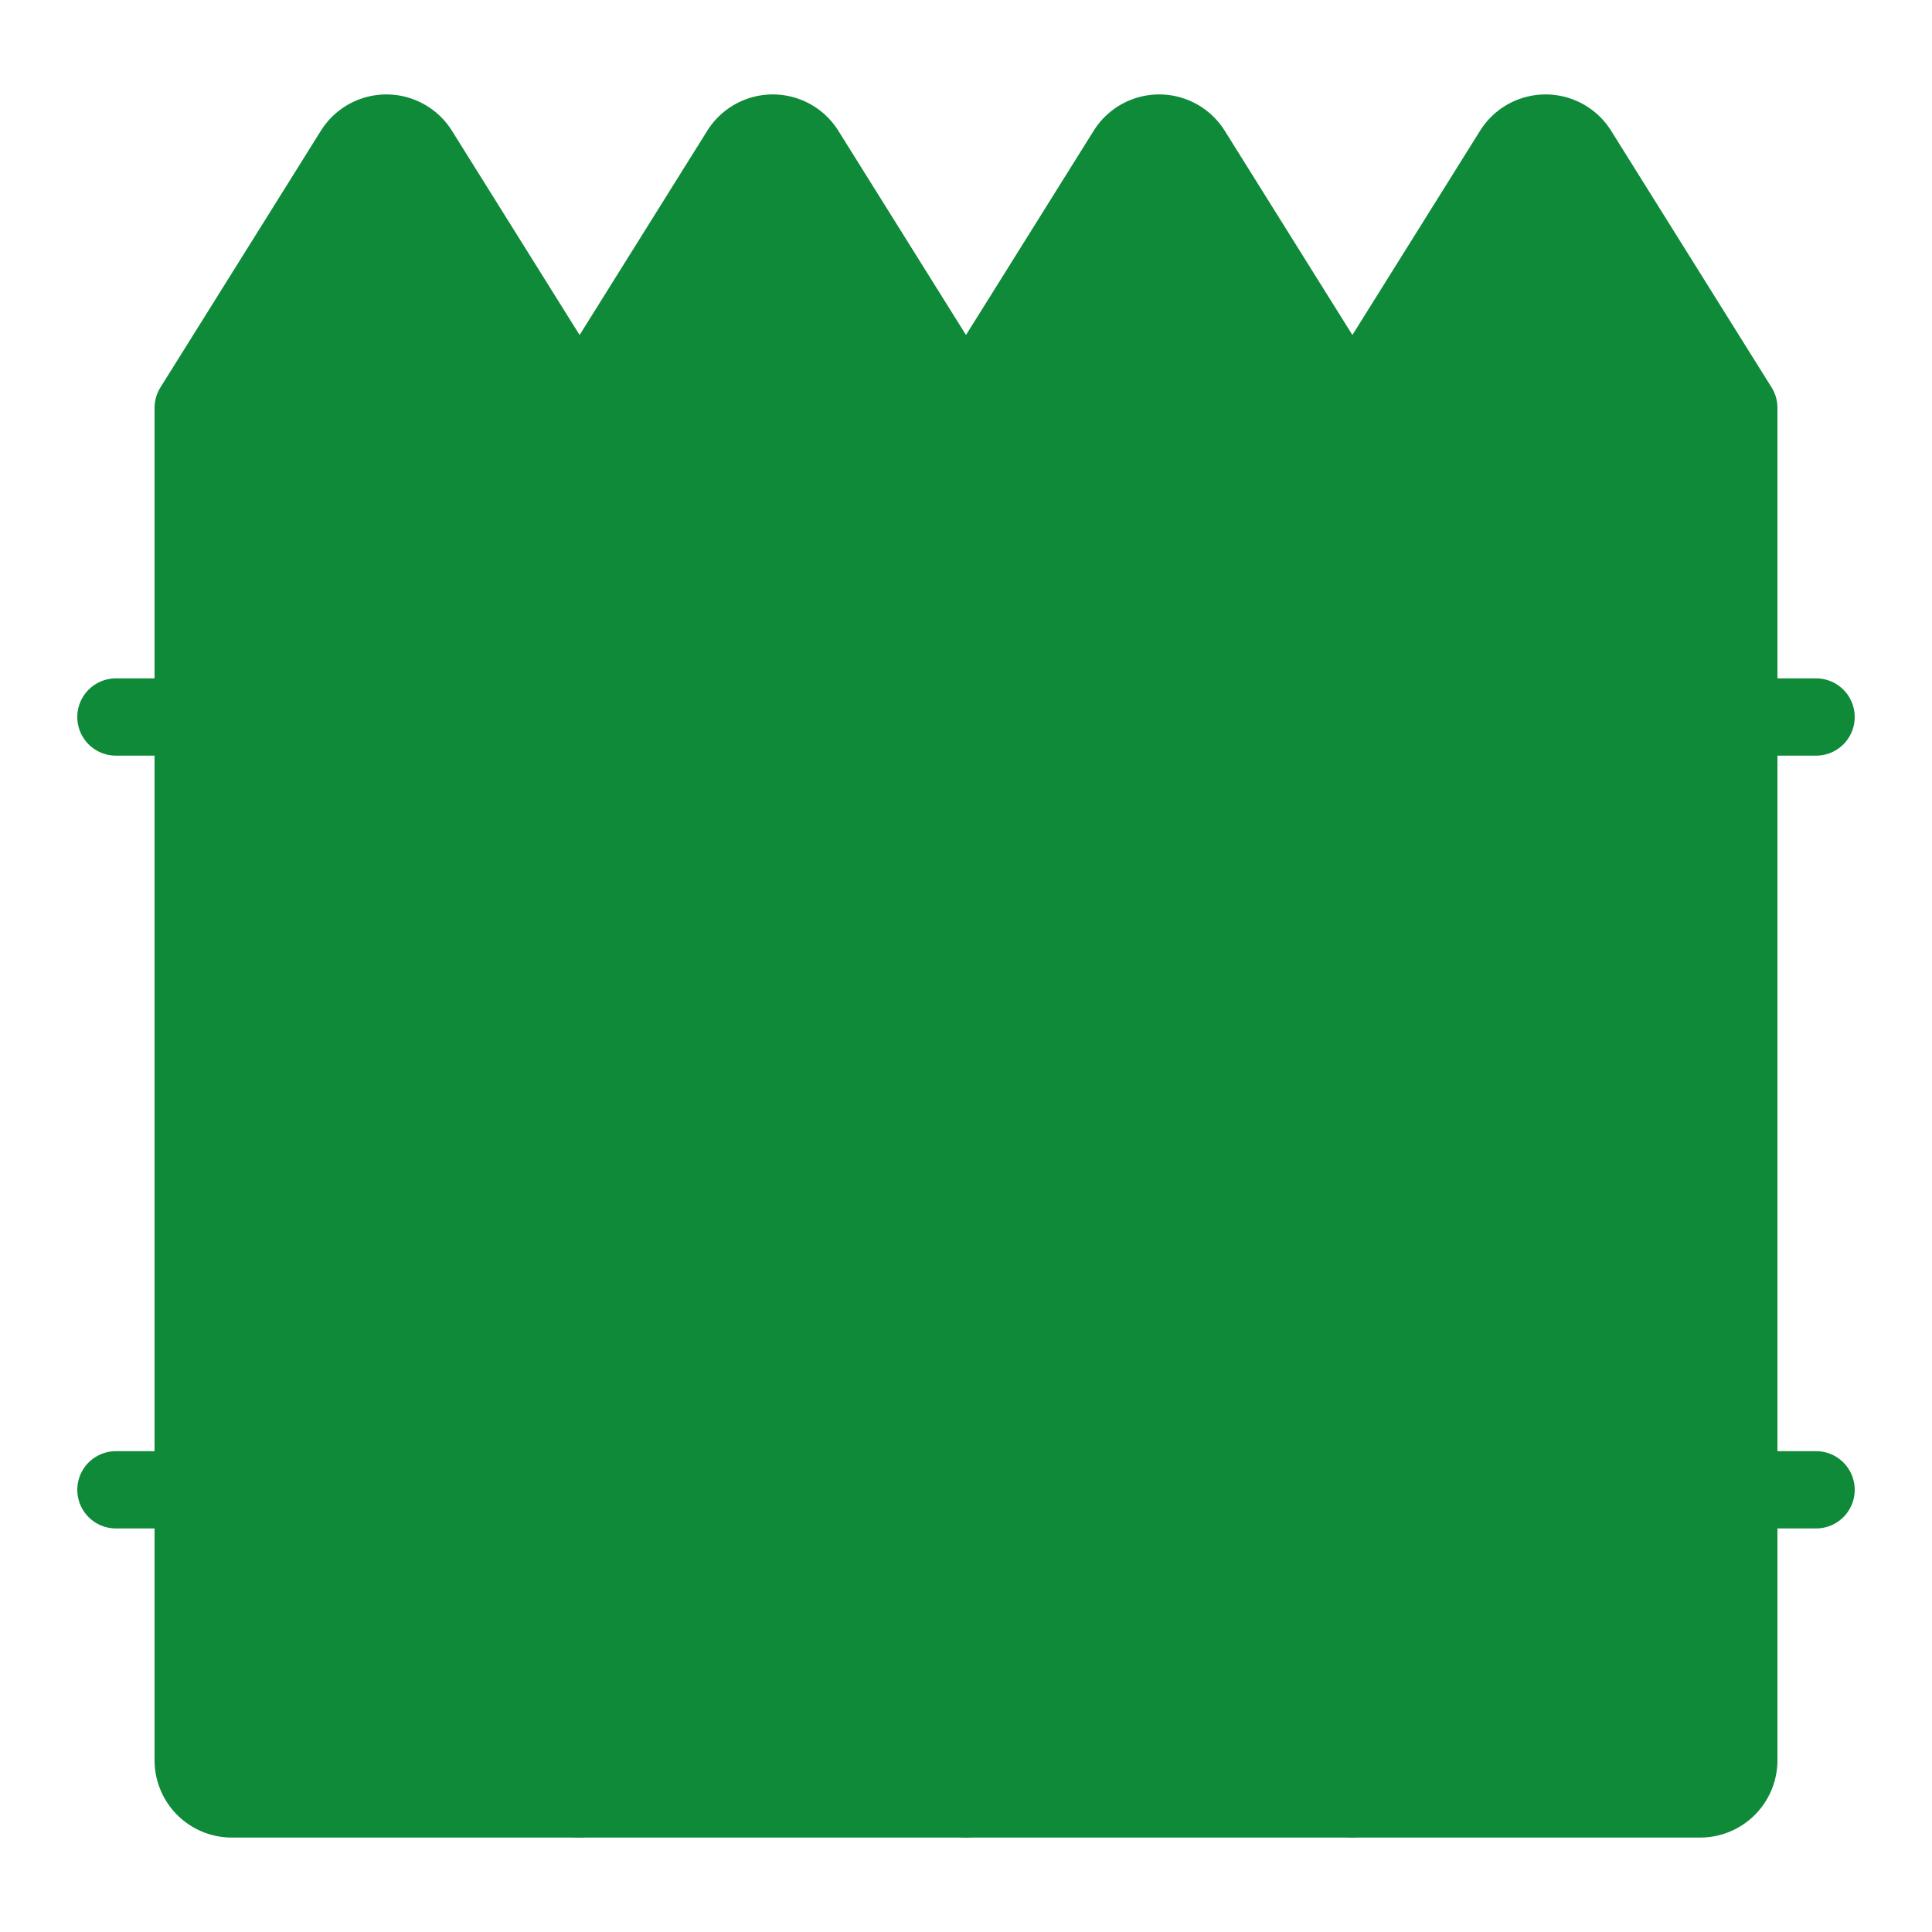
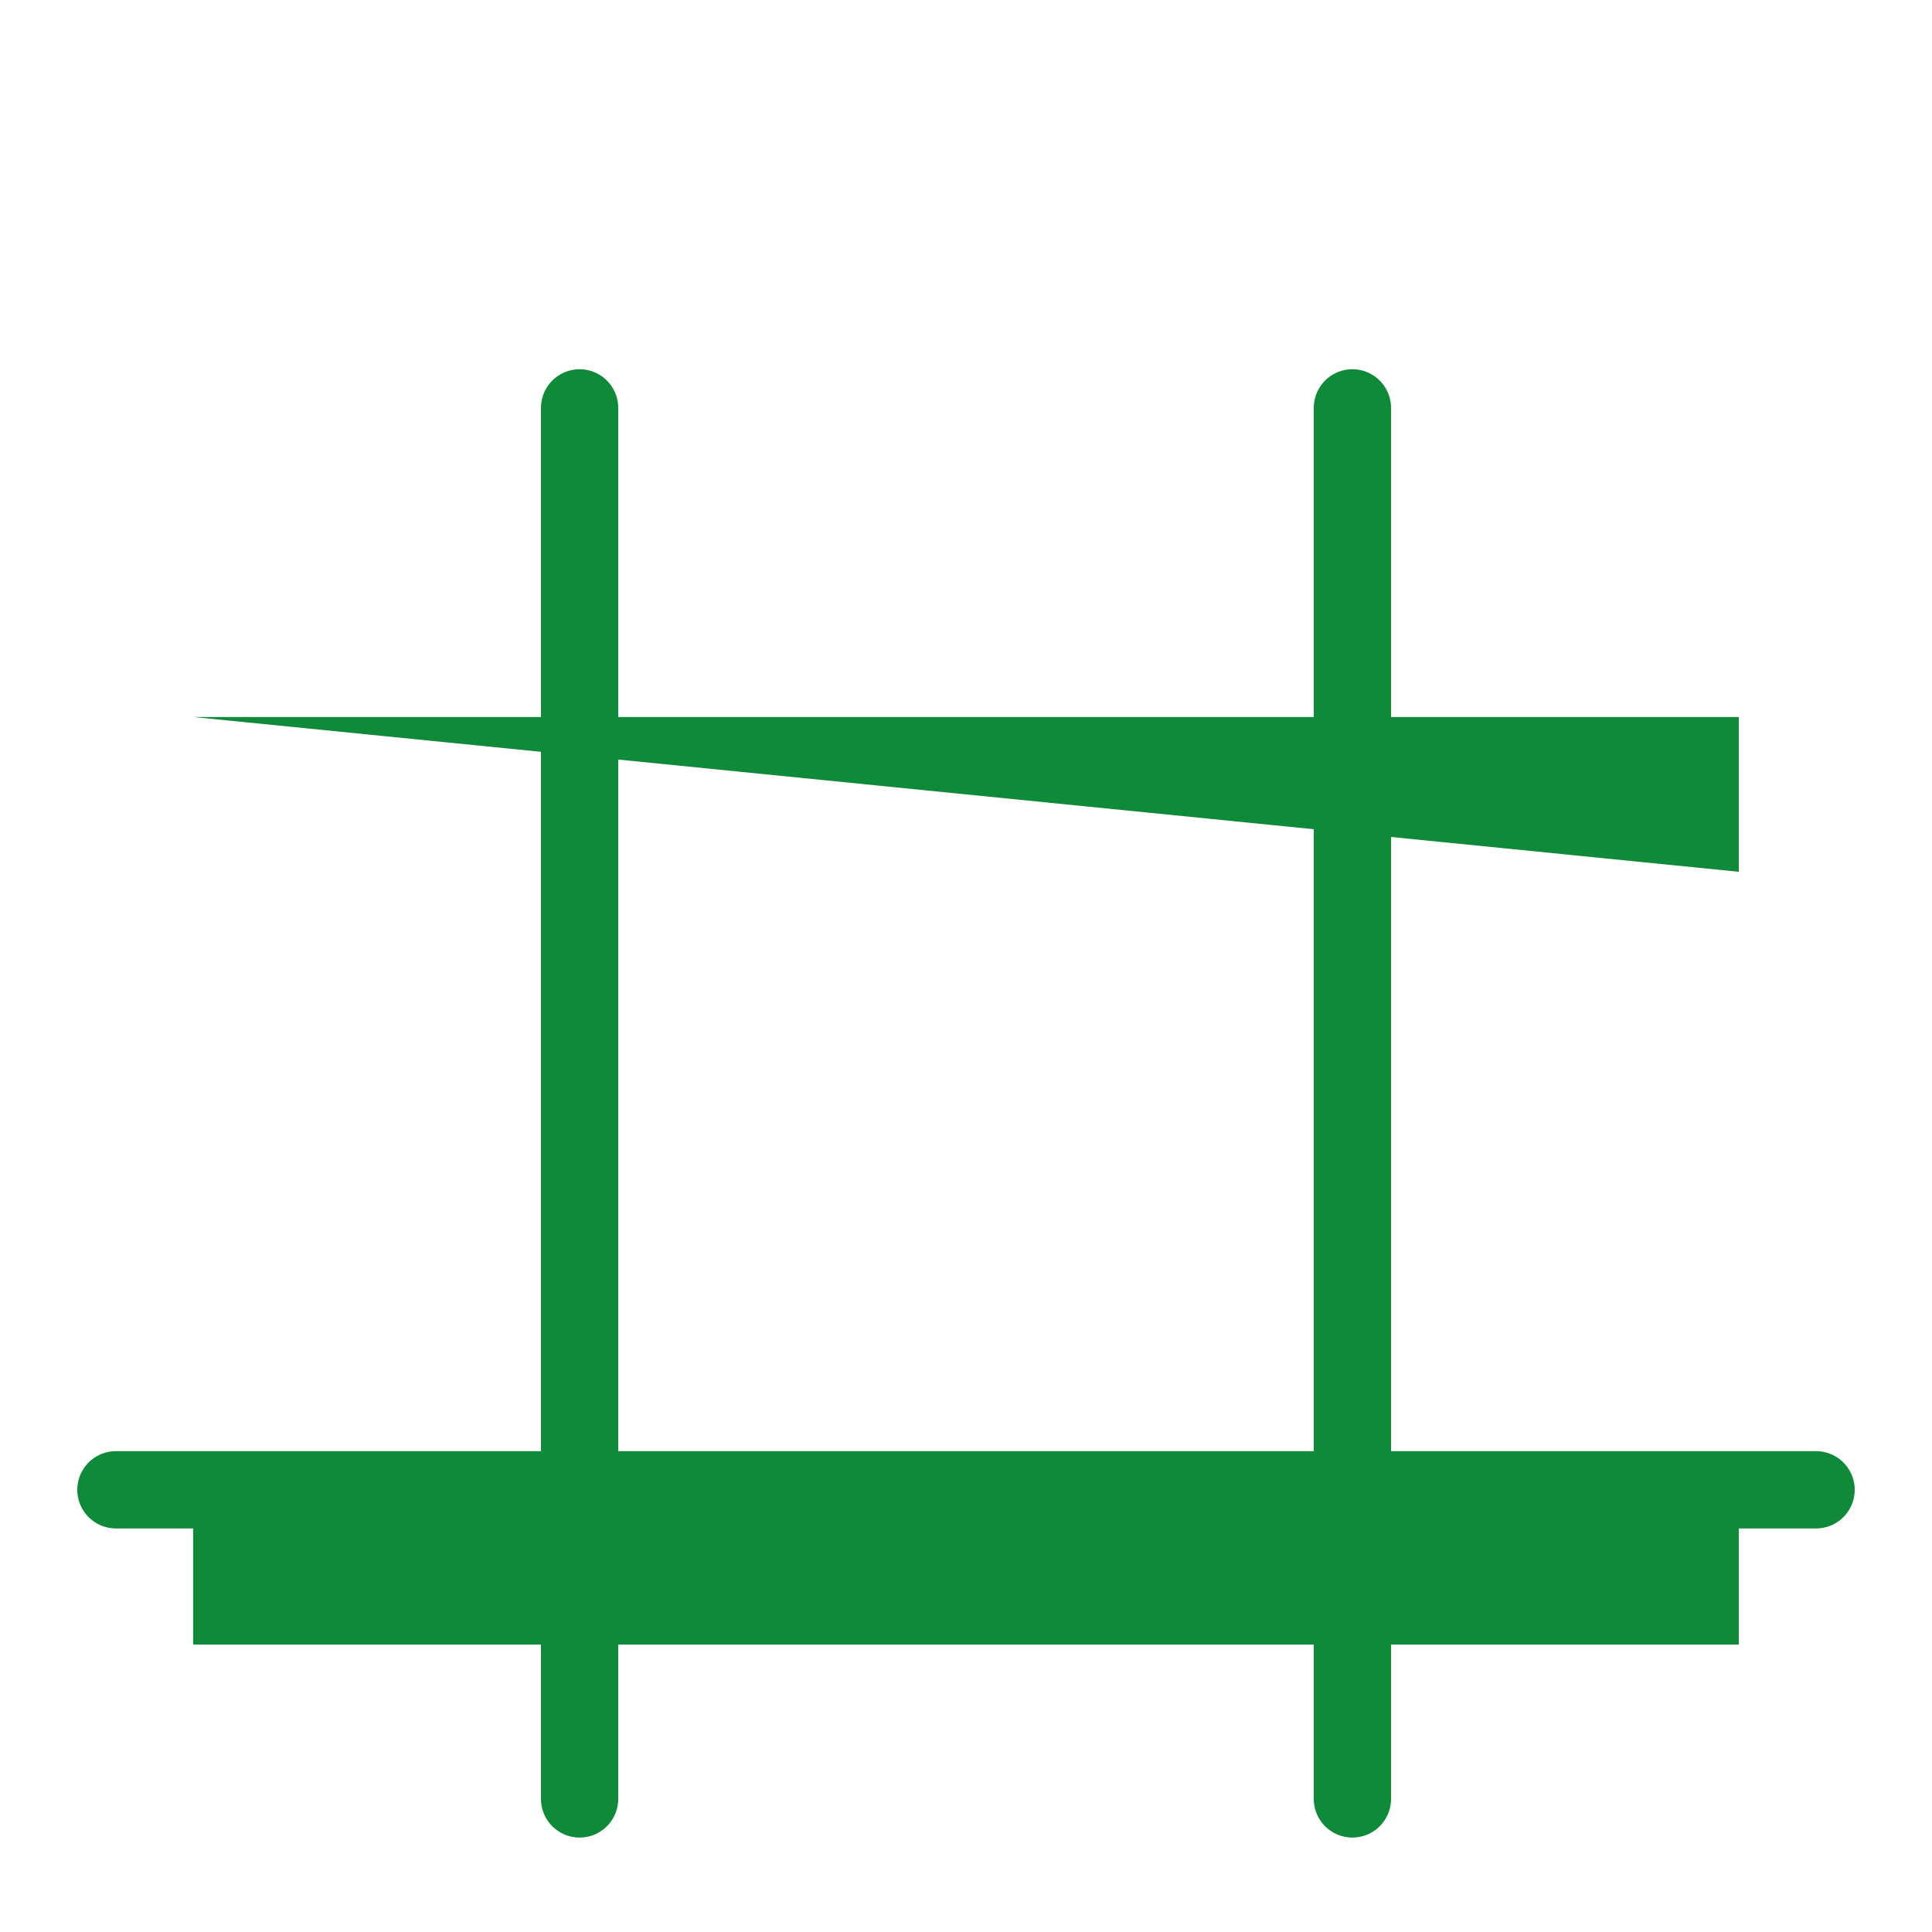
<svg xmlns="http://www.w3.org/2000/svg" viewBox="-1 -1 50 50" id="Architecture-Fence-2--Streamline-Ultimate.svg" height="50" width="50">
  <desc>Architecture Fence 2 Streamline Icon: https://streamlinehq.com</desc>
  <defs />
  <title>architecture-fence-2</title>
-   <path d="M39.848 2.914a1 1 0 0 0 -1.696 0L34 9.556l-4.152 -6.642a1 1 0 0 0 -1.696 0L24 9.556 19.848 2.914a1 1 0 0 0 -1.696 0L14 9.556 9.848 2.914a1 1 0 0 0 -1.696 0L4 9.556v35a1 1 0 0 0 1 1h38a1 1 0 0 0 1 -1v-35Z" fill="#0f8a394d" stroke-width="2" />
-   <path d="M4 17.556h40v4.006H4Z" fill="#0f8a394d" stroke-width="2" />
+   <path d="M4 17.556h40v4.006Z" fill="#0f8a394d" stroke-width="2" />
  <path d="M4 37.556h40v4.006H4Z" fill="#0f8a394d" stroke-width="2" />
-   <path d="M39.848 2.914a1 1 0 0 0 -1.696 0L34 9.556l-4.152 -6.642a1 1 0 0 0 -1.696 0L24 9.556 19.848 2.914a1 1 0 0 0 -1.696 0L14 9.556 9.848 2.914a1 1 0 0 0 -1.696 0L4 9.556v35a1 1 0 0 0 1 1h38a1 1 0 0 0 1 -1v-35Z" fill="none" stroke="#0f8a39" stroke-linecap="round" stroke-linejoin="round" stroke-width="2" />
-   <path d="m2 17.556 44 0" fill="none" stroke="#0f8a39" stroke-linecap="round" stroke-linejoin="round" stroke-width="2" />
  <path d="m2 37.556 44 0" fill="none" stroke="#0f8a39" stroke-linecap="round" stroke-linejoin="round" stroke-width="2" />
  <path d="m14 9.556 0 36" fill="none" stroke="#0f8a39" stroke-linecap="round" stroke-linejoin="round" stroke-width="2" />
-   <path d="m24 9.556 0 36" fill="none" stroke="#0f8a39" stroke-linecap="round" stroke-linejoin="round" stroke-width="2" />
  <path d="m34 9.556 0 36" fill="none" stroke="#0f8a39" stroke-linecap="round" stroke-linejoin="round" stroke-width="2" />
</svg>